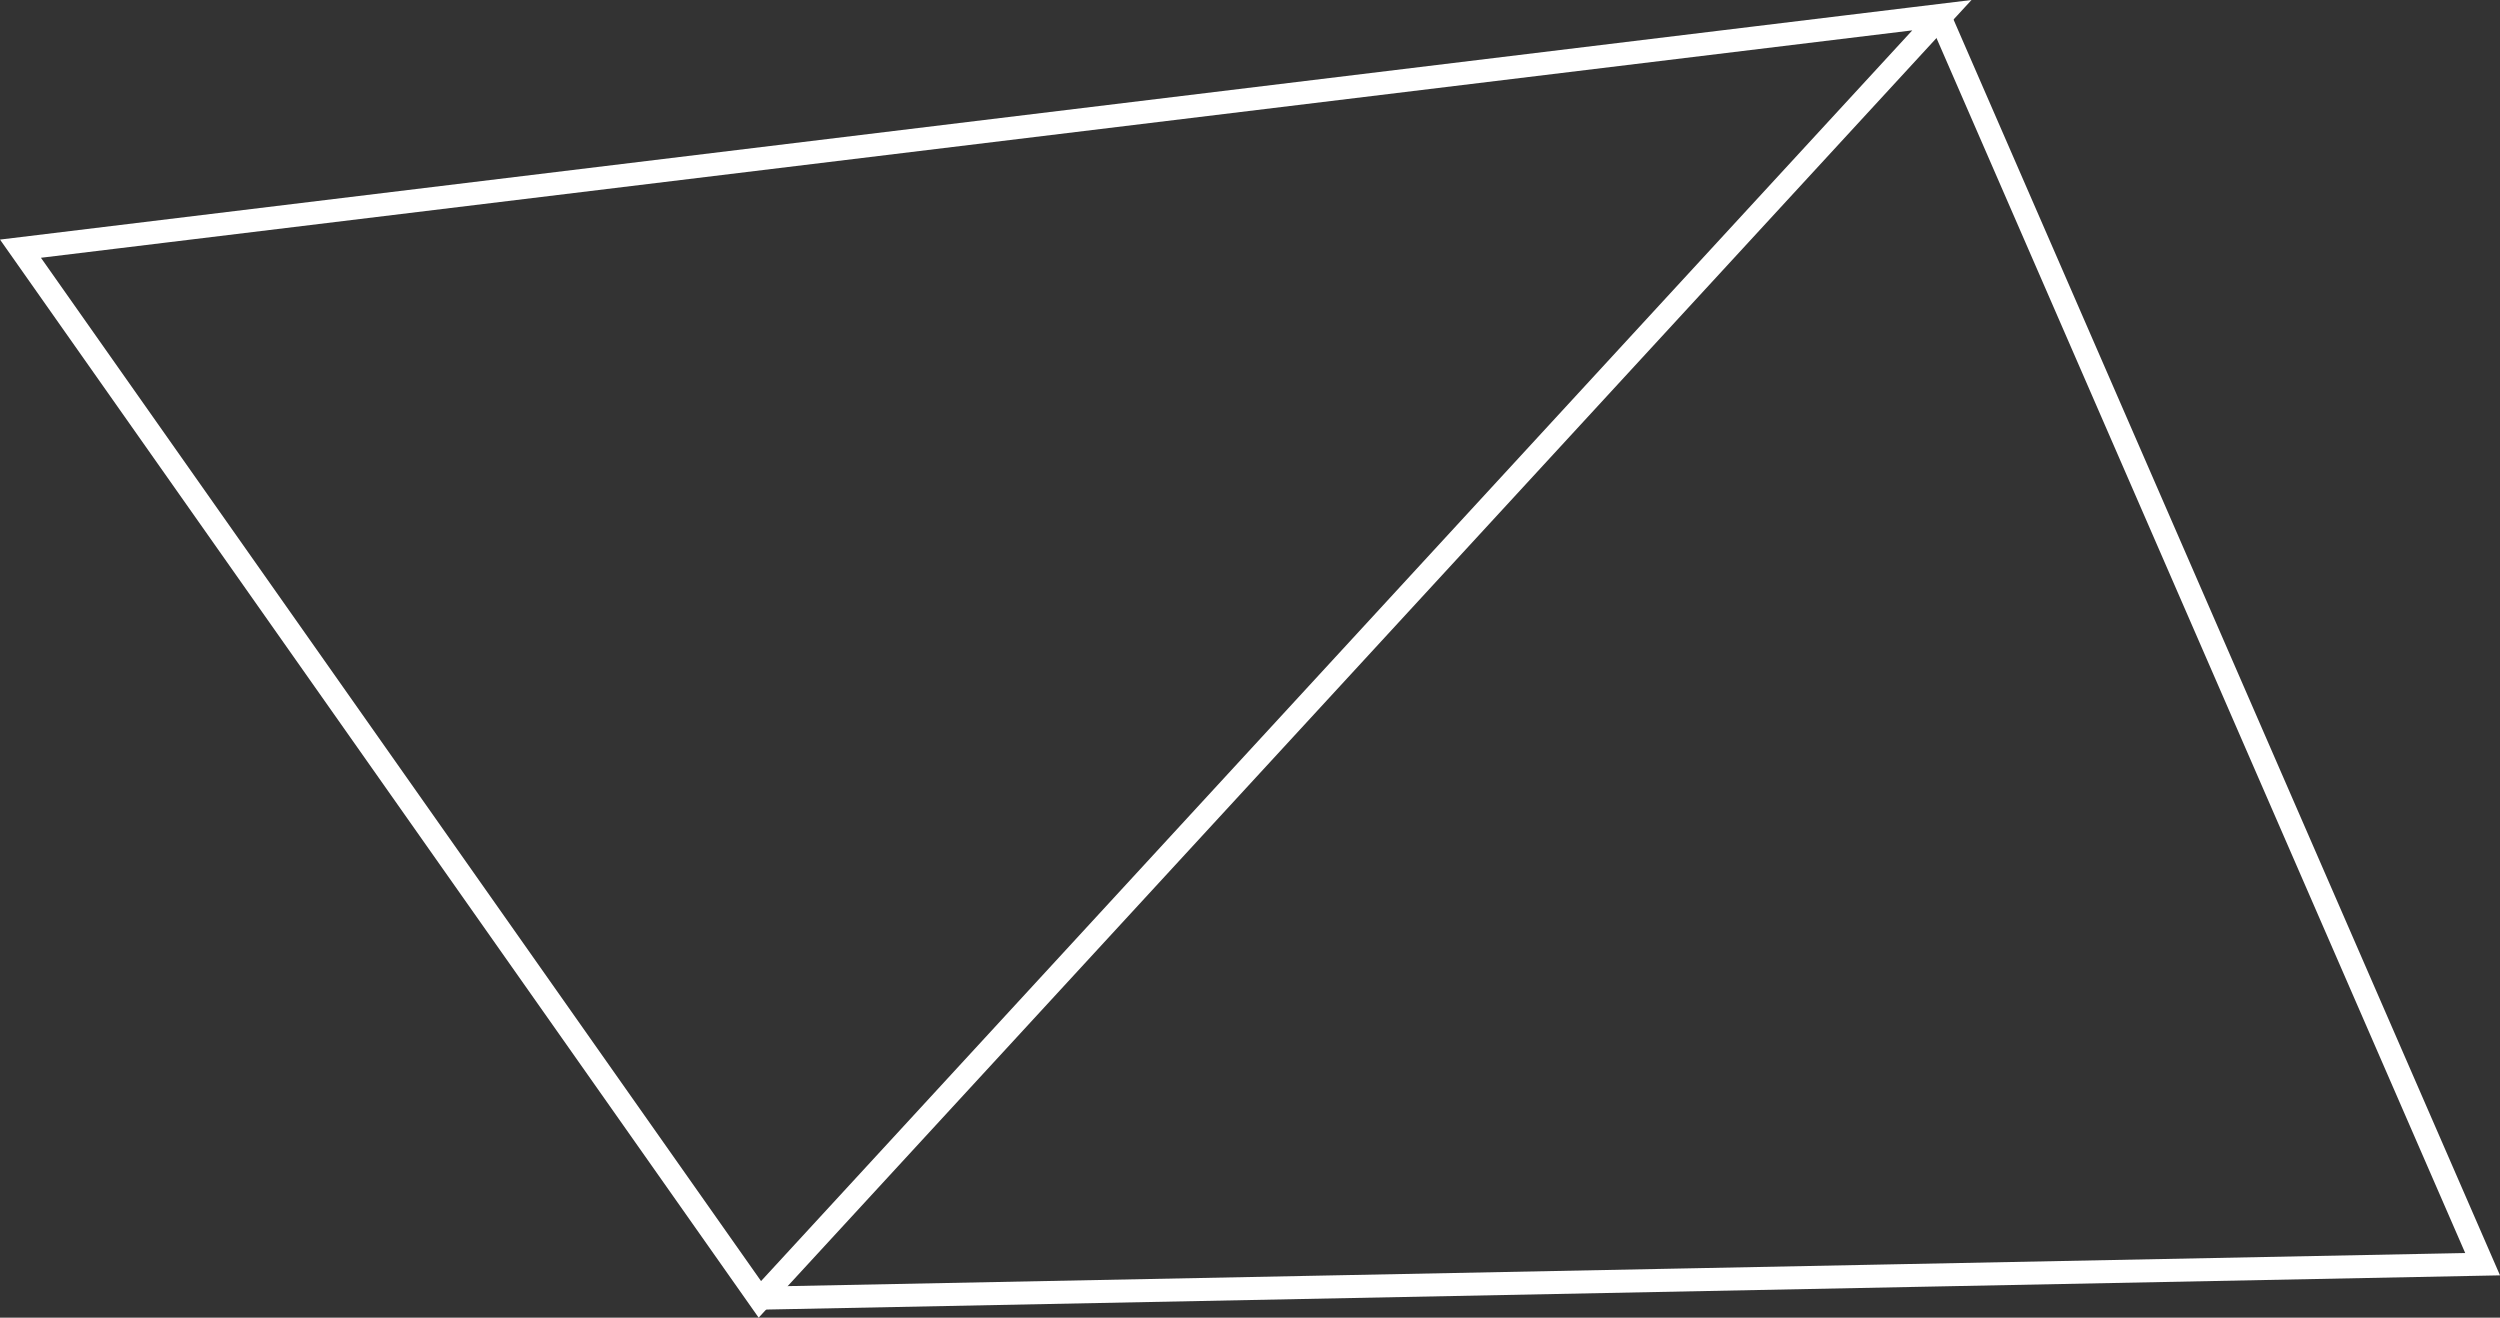
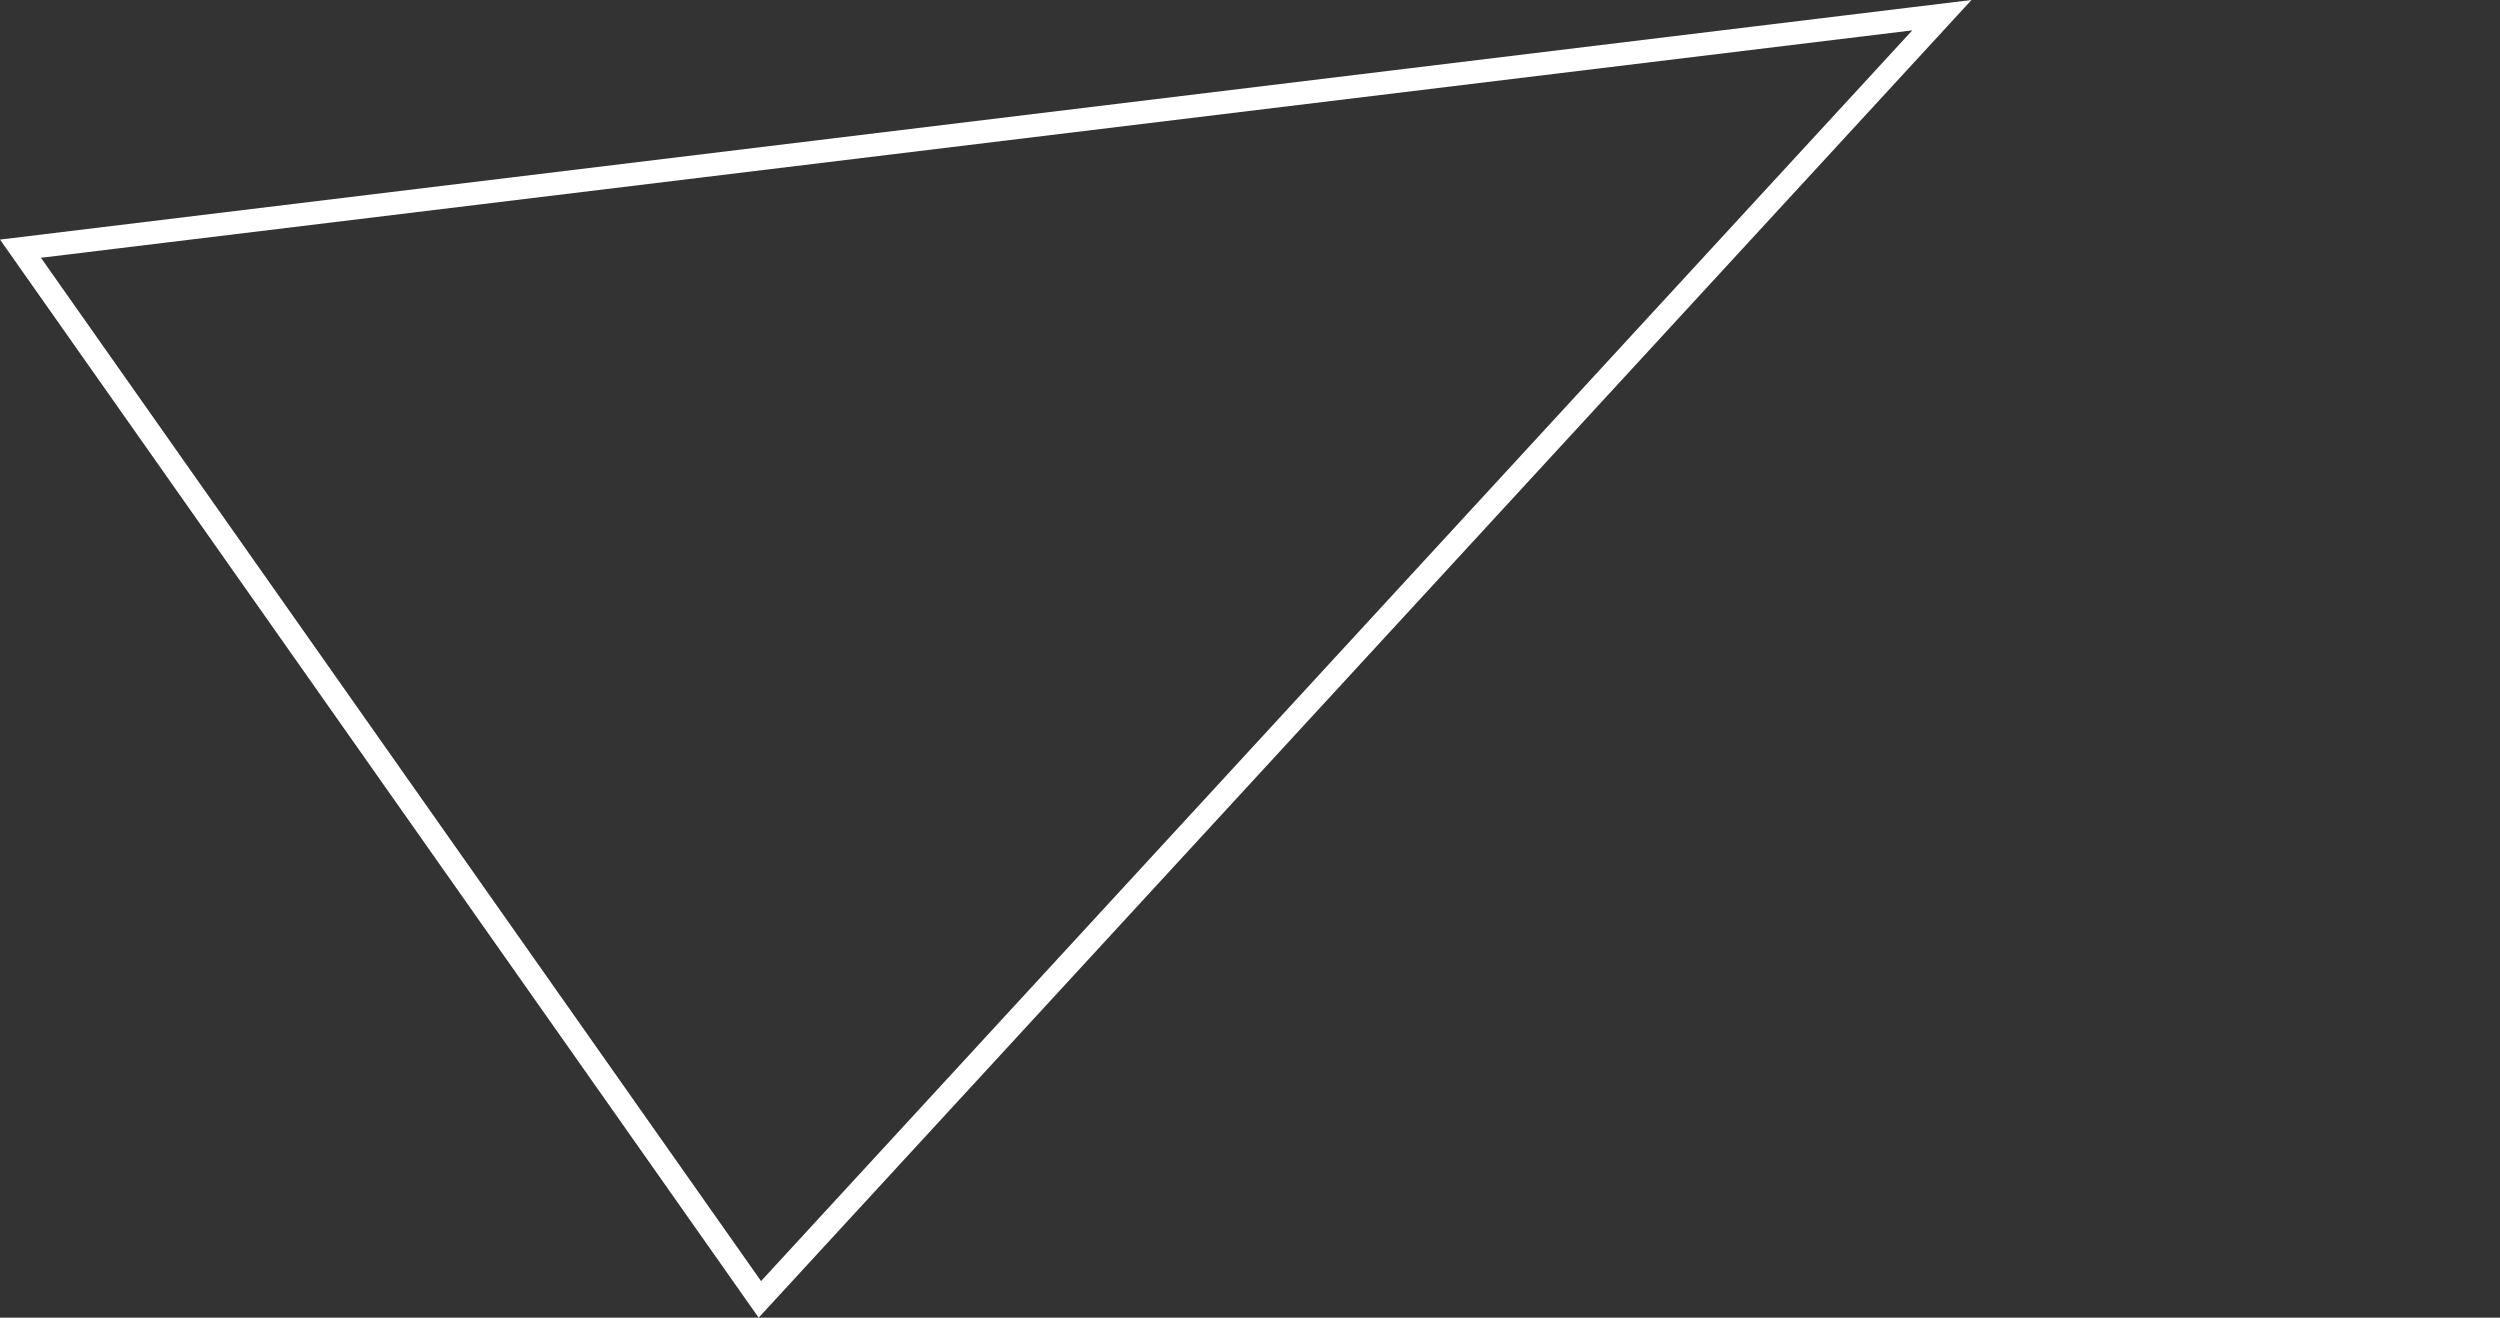
<svg xmlns="http://www.w3.org/2000/svg" width="108.666" height="57.274">
  <rect width="100%" height="100%" fill="#333333" stroke="none" />
  <defs>
    <style>.a{fill:none;stroke:#fff;stroke-miterlimit:10}</style>
  </defs>
  <path class="a" d="M.89 10.809L84.407.66 33.028 56.479z" />
-   <path class="a" d="M33.028 56.427l74.882-1.477L84.285.66" />
</svg>